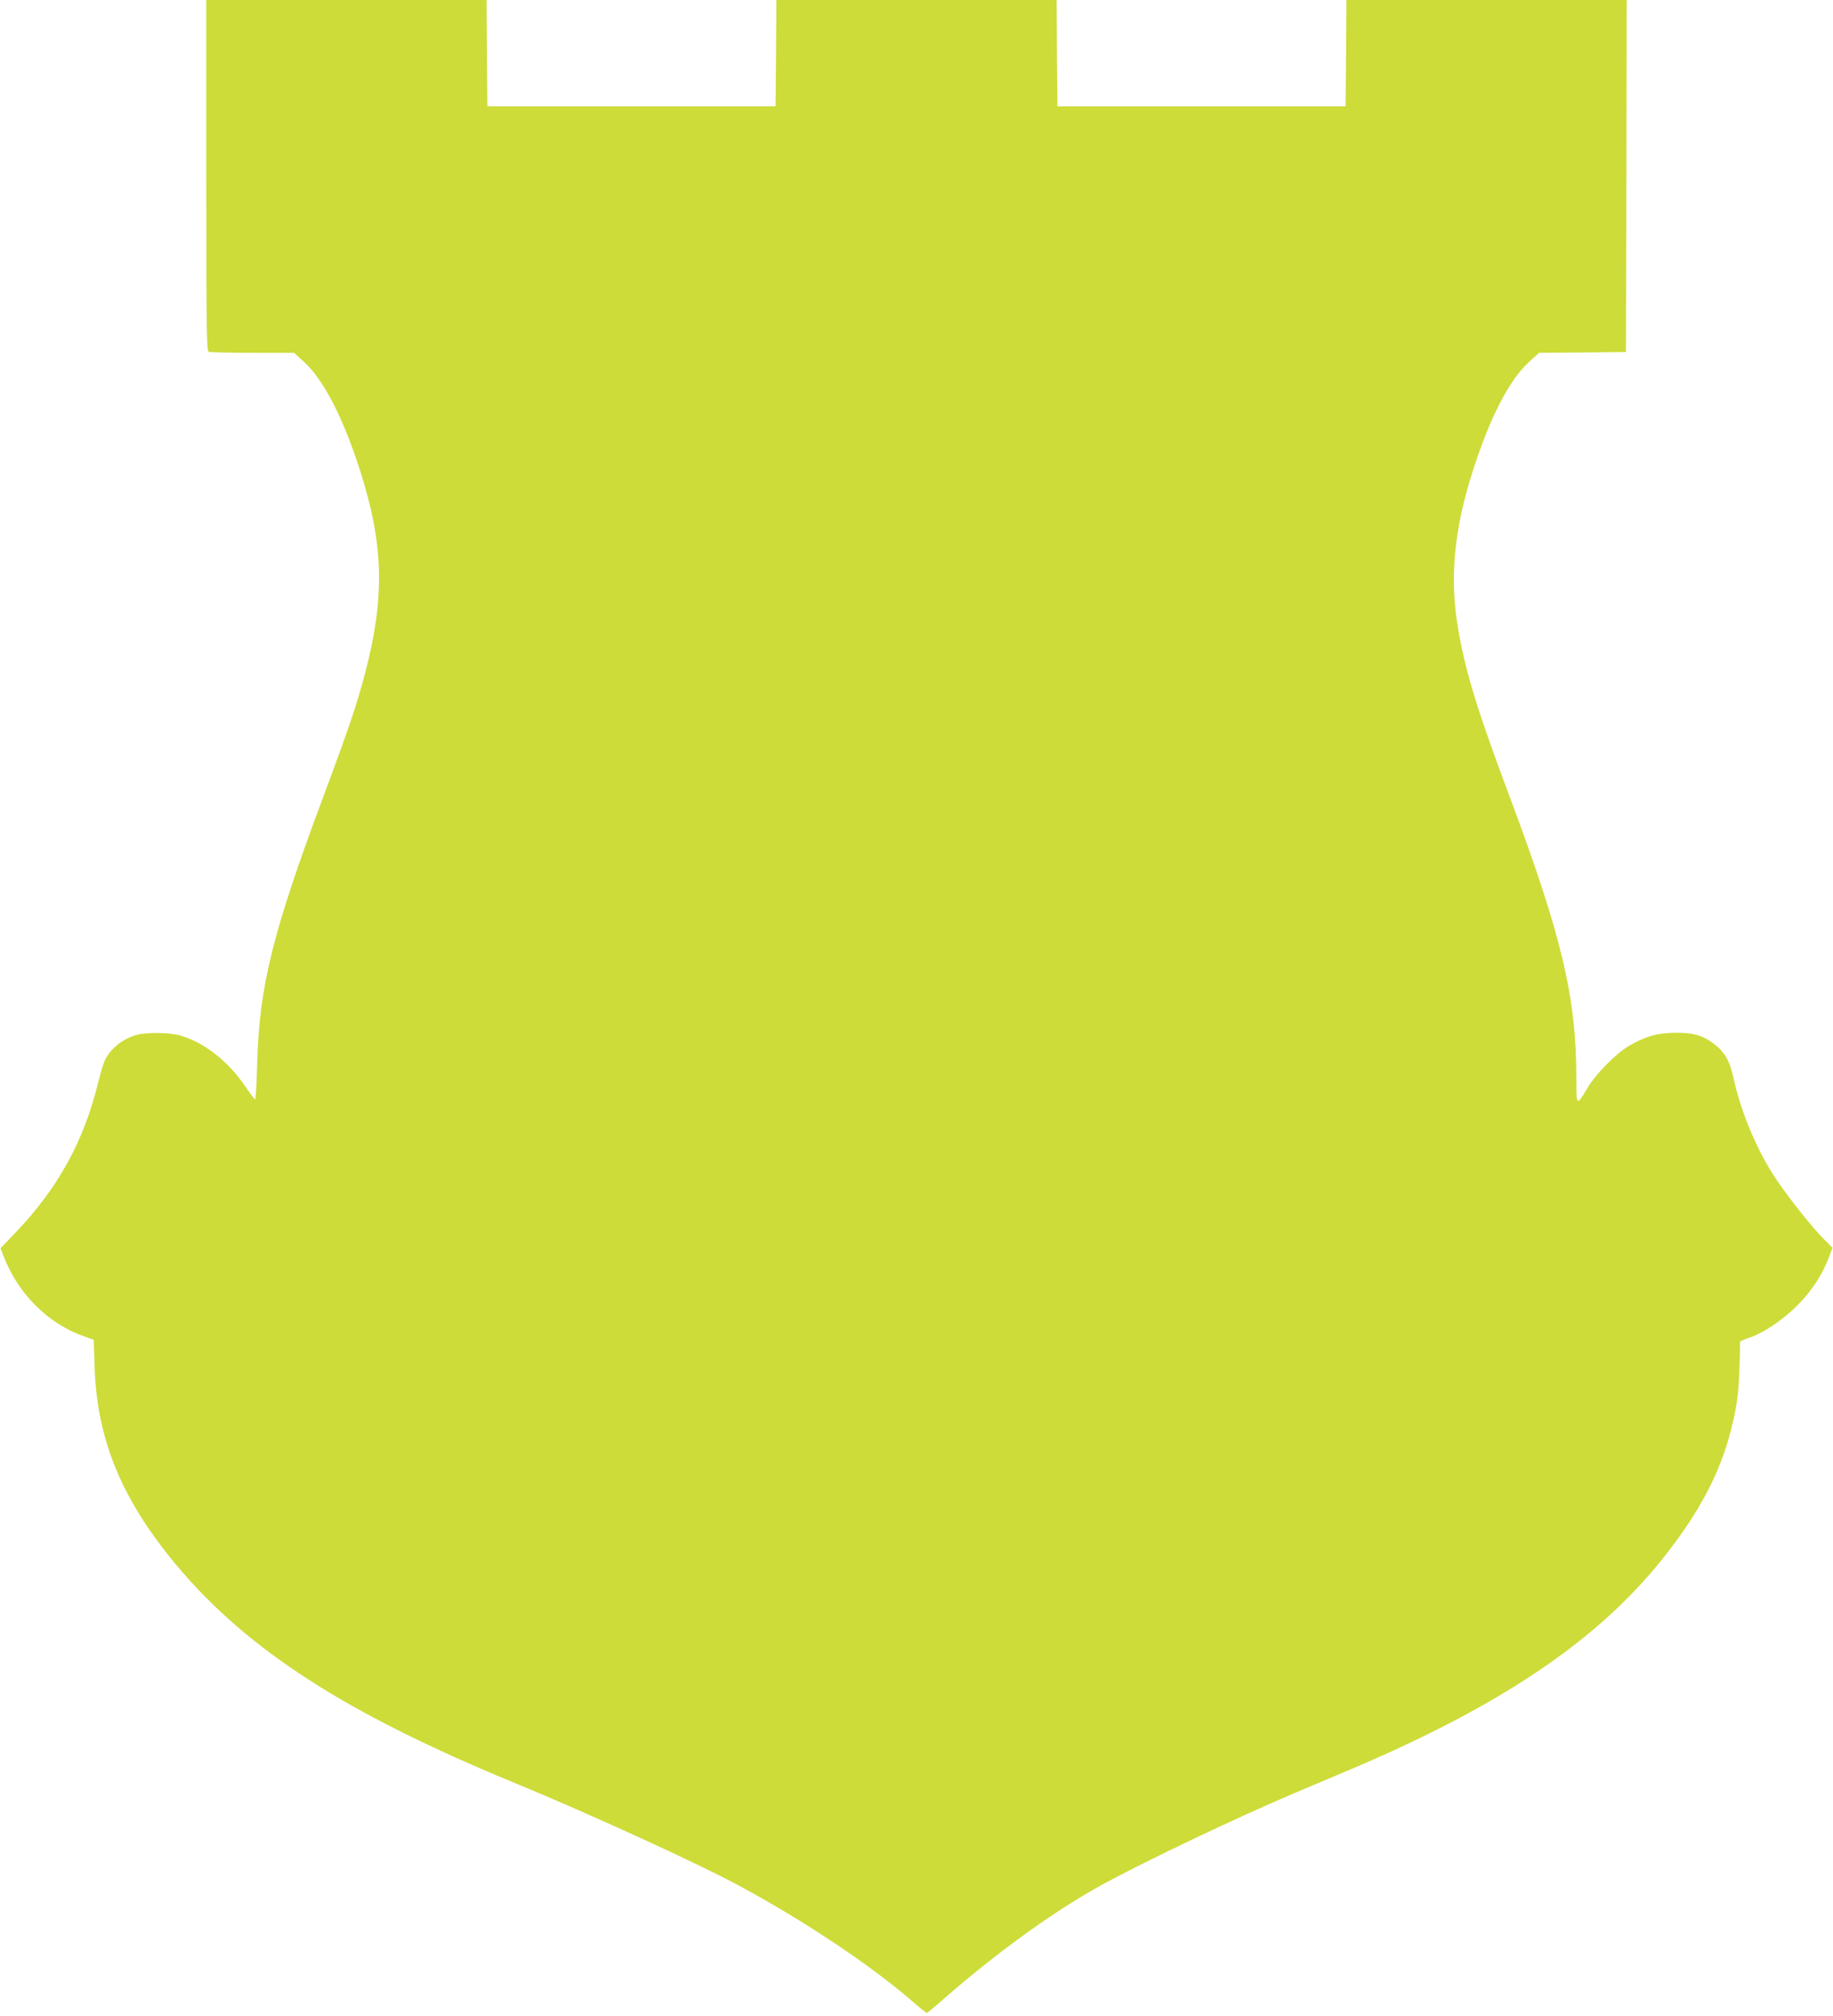
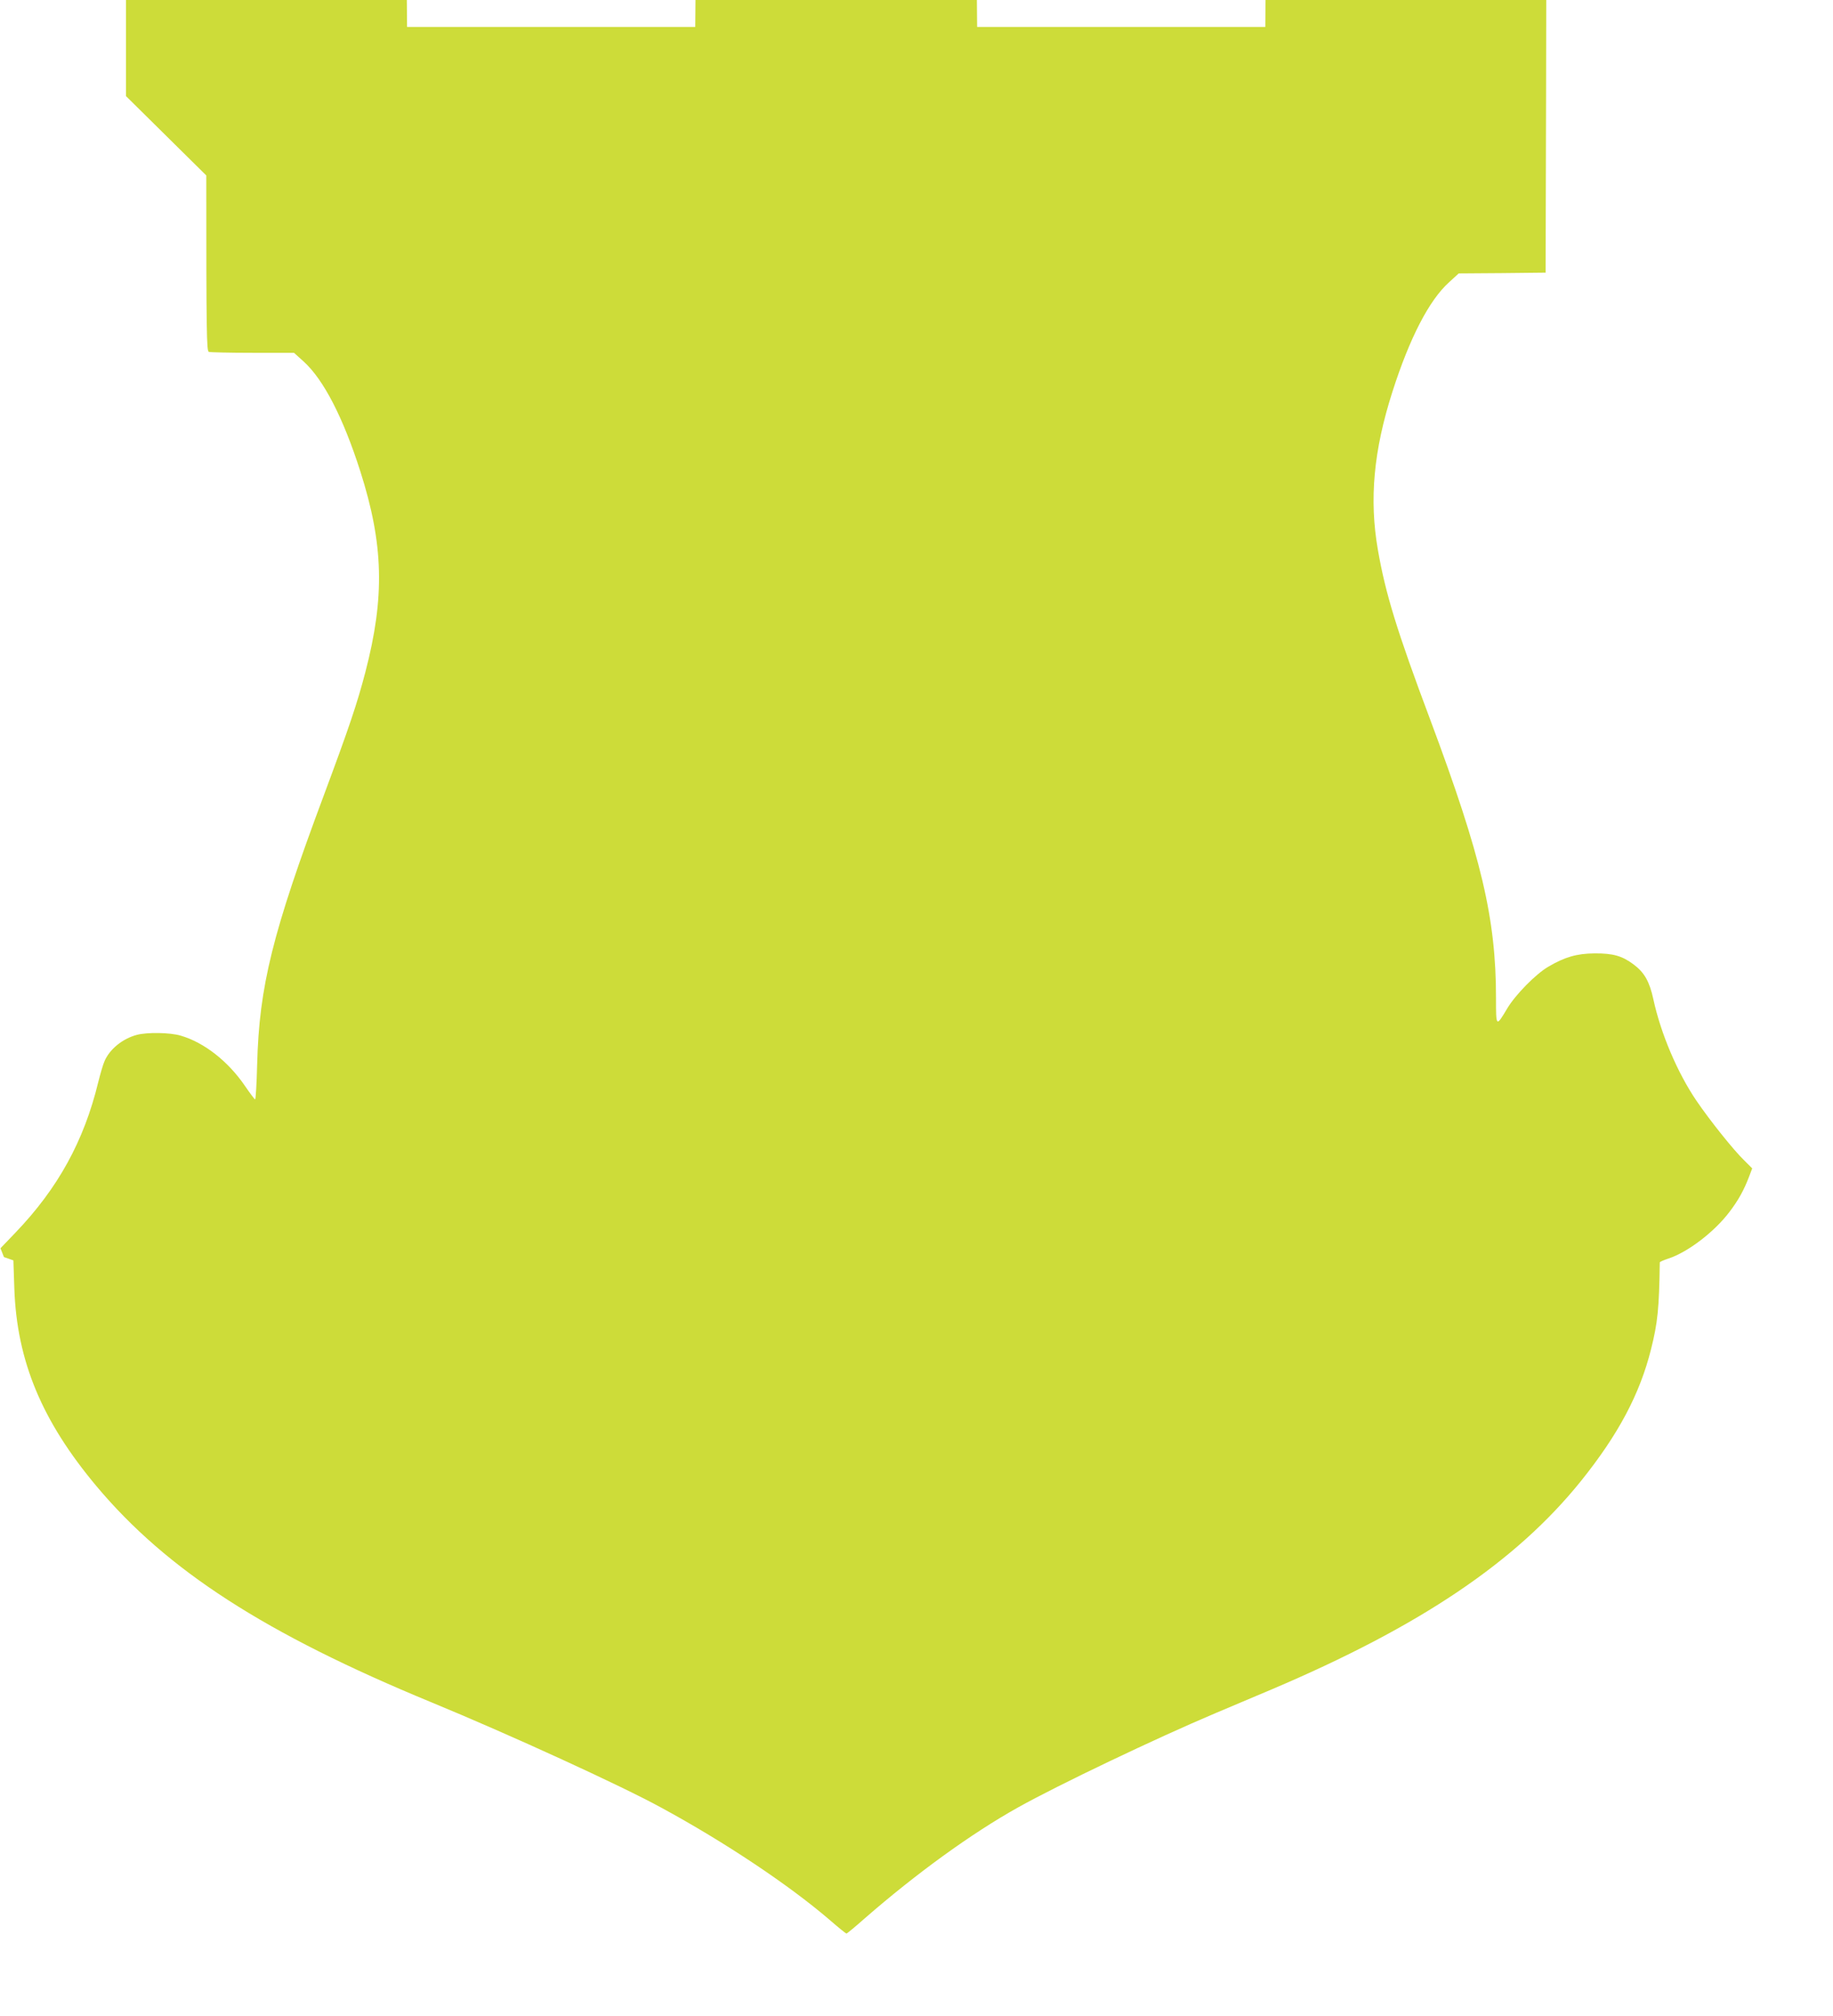
<svg xmlns="http://www.w3.org/2000/svg" version="1.0" width="1164pt" height="1280pt" viewBox="0 0 1164 1280" preserveAspectRatio="xMidYMid meet">
  <g transform="translate(0,1280) scale(0.1,-0.1)" fill="#cddc39" stroke="none">
-     <path d="M1310 11686 c0 -1006 2 -1114 16 -1120 9 -3 134 -6 278 -6 l263 0 61 -55 c127 -115 251 -356 360 -697 148 -464 157 -796 32 -1276 -52 -199 -104 -353 -262 -777 -328 -878 -412 -1216 -425 -1712 -3 -123 -9 -223 -13 -223 -3 0 -32 38 -64 85 -107 157 -260 277 -409 320 -68 20 -212 22 -277 5 -92 -24 -175 -92 -207 -169 -9 -20 -26 -79 -39 -131 -91 -375 -256 -674 -525 -955 l-96 -100 22 -56 c93 -237 282 -424 510 -504 l60 -21 6 -179 c16 -460 175 -841 522 -1255 448 -534 1070 -936 2127 -1372 495 -204 1205 -529 1460 -669 405 -220 809 -490 1067 -711 56 -49 105 -88 108 -88 4 0 57 44 118 98 325 283 675 537 972 703 252 141 876 439 1255 599 107 45 267 113 355 150 944 401 1553 811 1966 1325 236 294 372 550 443 833 43 170 52 262 56 553 0 4 24 14 53 24 122 39 292 168 389 296 58 76 93 140 126 227 l19 50 -49 49 c-68 65 -221 257 -304 379 -122 179 -228 429 -275 647 -24 110 -56 168 -124 219 -73 55 -131 72 -250 71 -112 -1 -188 -23 -292 -84 -81 -47 -211 -180 -262 -266 -71 -119 -71 -119 -71 68 0 505 -93 897 -417 1764 -214 570 -285 804 -333 1080 -56 320 -27 632 92 1003 109 341 233 582 360 696 l61 56 276 2 276 3 3 1118 2 1117 -890 0 -890 0 -2 -337 -3 -338 -915 0 -915 0 -3 338 -2 337 -890 0 -890 0 -2 -337 -3 -338 -915 0 -915 0 -3 338 -2 337 -890 0 -890 0 0 -1114z" />
+     <path d="M1310 11686 c0 -1006 2 -1114 16 -1120 9 -3 134 -6 278 -6 l263 0 61 -55 c127 -115 251 -356 360 -697 148 -464 157 -796 32 -1276 -52 -199 -104 -353 -262 -777 -328 -878 -412 -1216 -425 -1712 -3 -123 -9 -223 -13 -223 -3 0 -32 38 -64 85 -107 157 -260 277 -409 320 -68 20 -212 22 -277 5 -92 -24 -175 -92 -207 -169 -9 -20 -26 -79 -39 -131 -91 -375 -256 -674 -525 -955 l-96 -100 22 -56 l60 -21 6 -179 c16 -460 175 -841 522 -1255 448 -534 1070 -936 2127 -1372 495 -204 1205 -529 1460 -669 405 -220 809 -490 1067 -711 56 -49 105 -88 108 -88 4 0 57 44 118 98 325 283 675 537 972 703 252 141 876 439 1255 599 107 45 267 113 355 150 944 401 1553 811 1966 1325 236 294 372 550 443 833 43 170 52 262 56 553 0 4 24 14 53 24 122 39 292 168 389 296 58 76 93 140 126 227 l19 50 -49 49 c-68 65 -221 257 -304 379 -122 179 -228 429 -275 647 -24 110 -56 168 -124 219 -73 55 -131 72 -250 71 -112 -1 -188 -23 -292 -84 -81 -47 -211 -180 -262 -266 -71 -119 -71 -119 -71 68 0 505 -93 897 -417 1764 -214 570 -285 804 -333 1080 -56 320 -27 632 92 1003 109 341 233 582 360 696 l61 56 276 2 276 3 3 1118 2 1117 -890 0 -890 0 -2 -337 -3 -338 -915 0 -915 0 -3 338 -2 337 -890 0 -890 0 -2 -337 -3 -338 -915 0 -915 0 -3 338 -2 337 -890 0 -890 0 0 -1114z" />
  </g>
</svg>